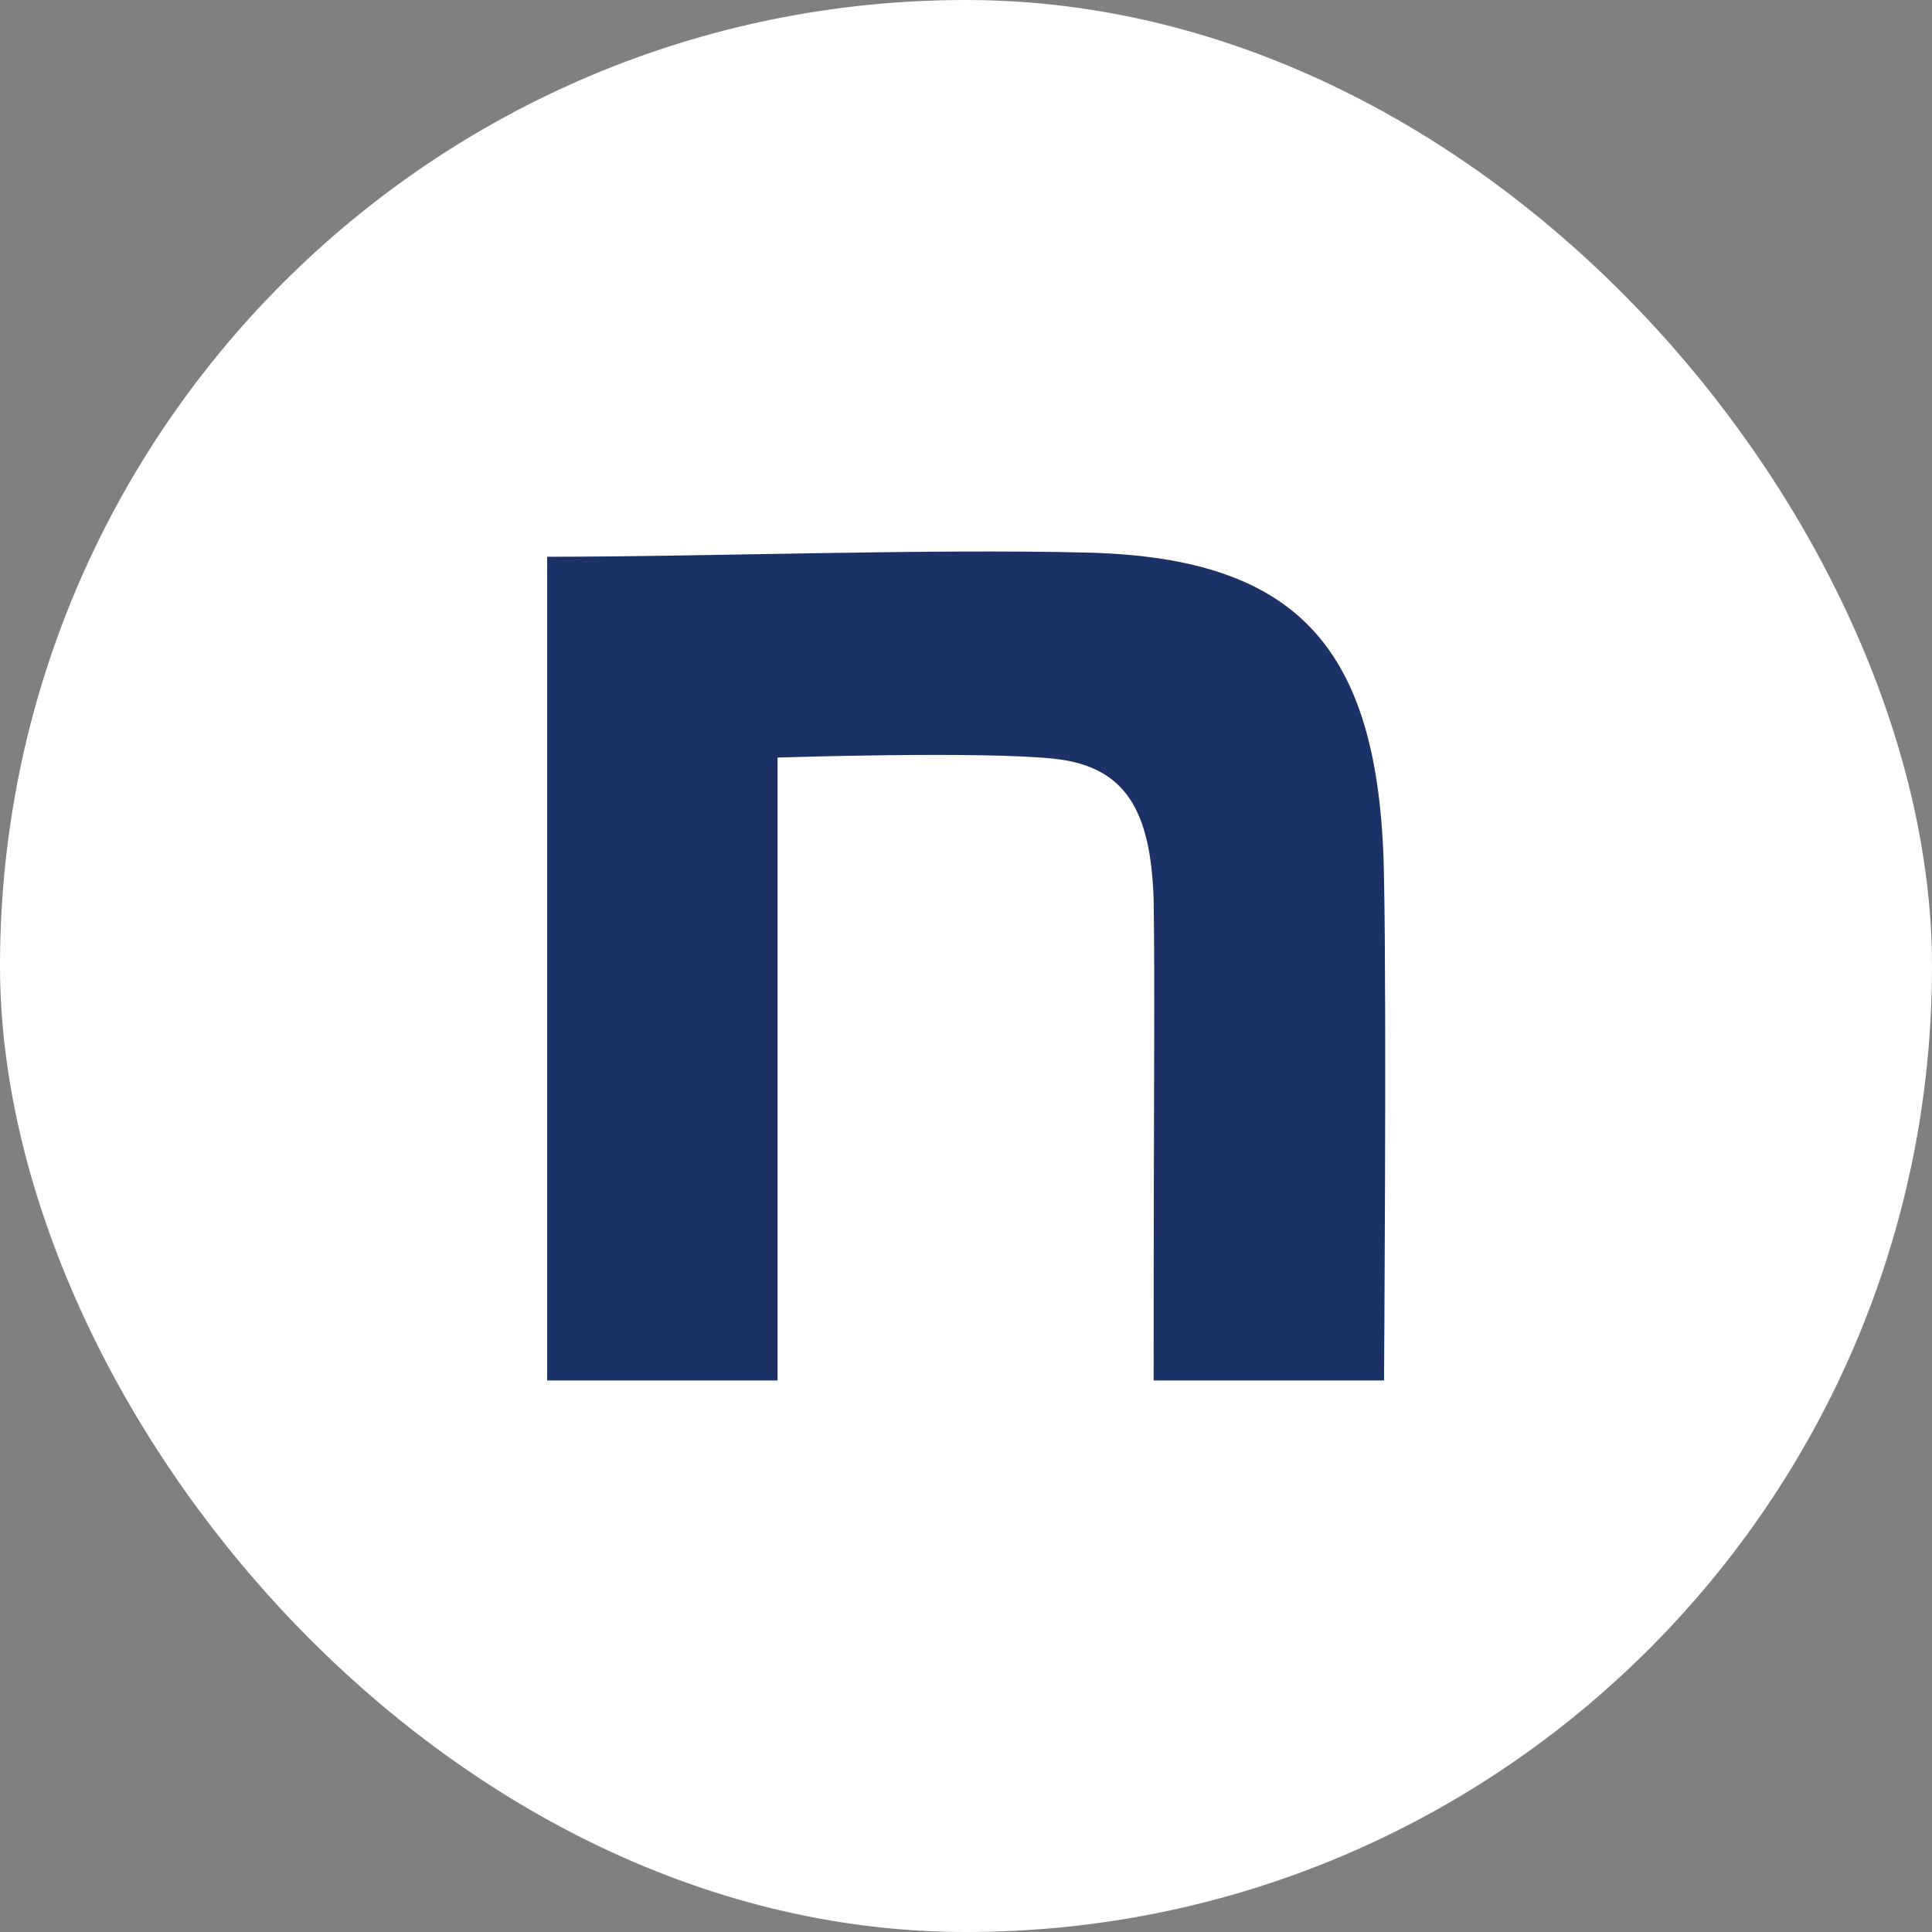
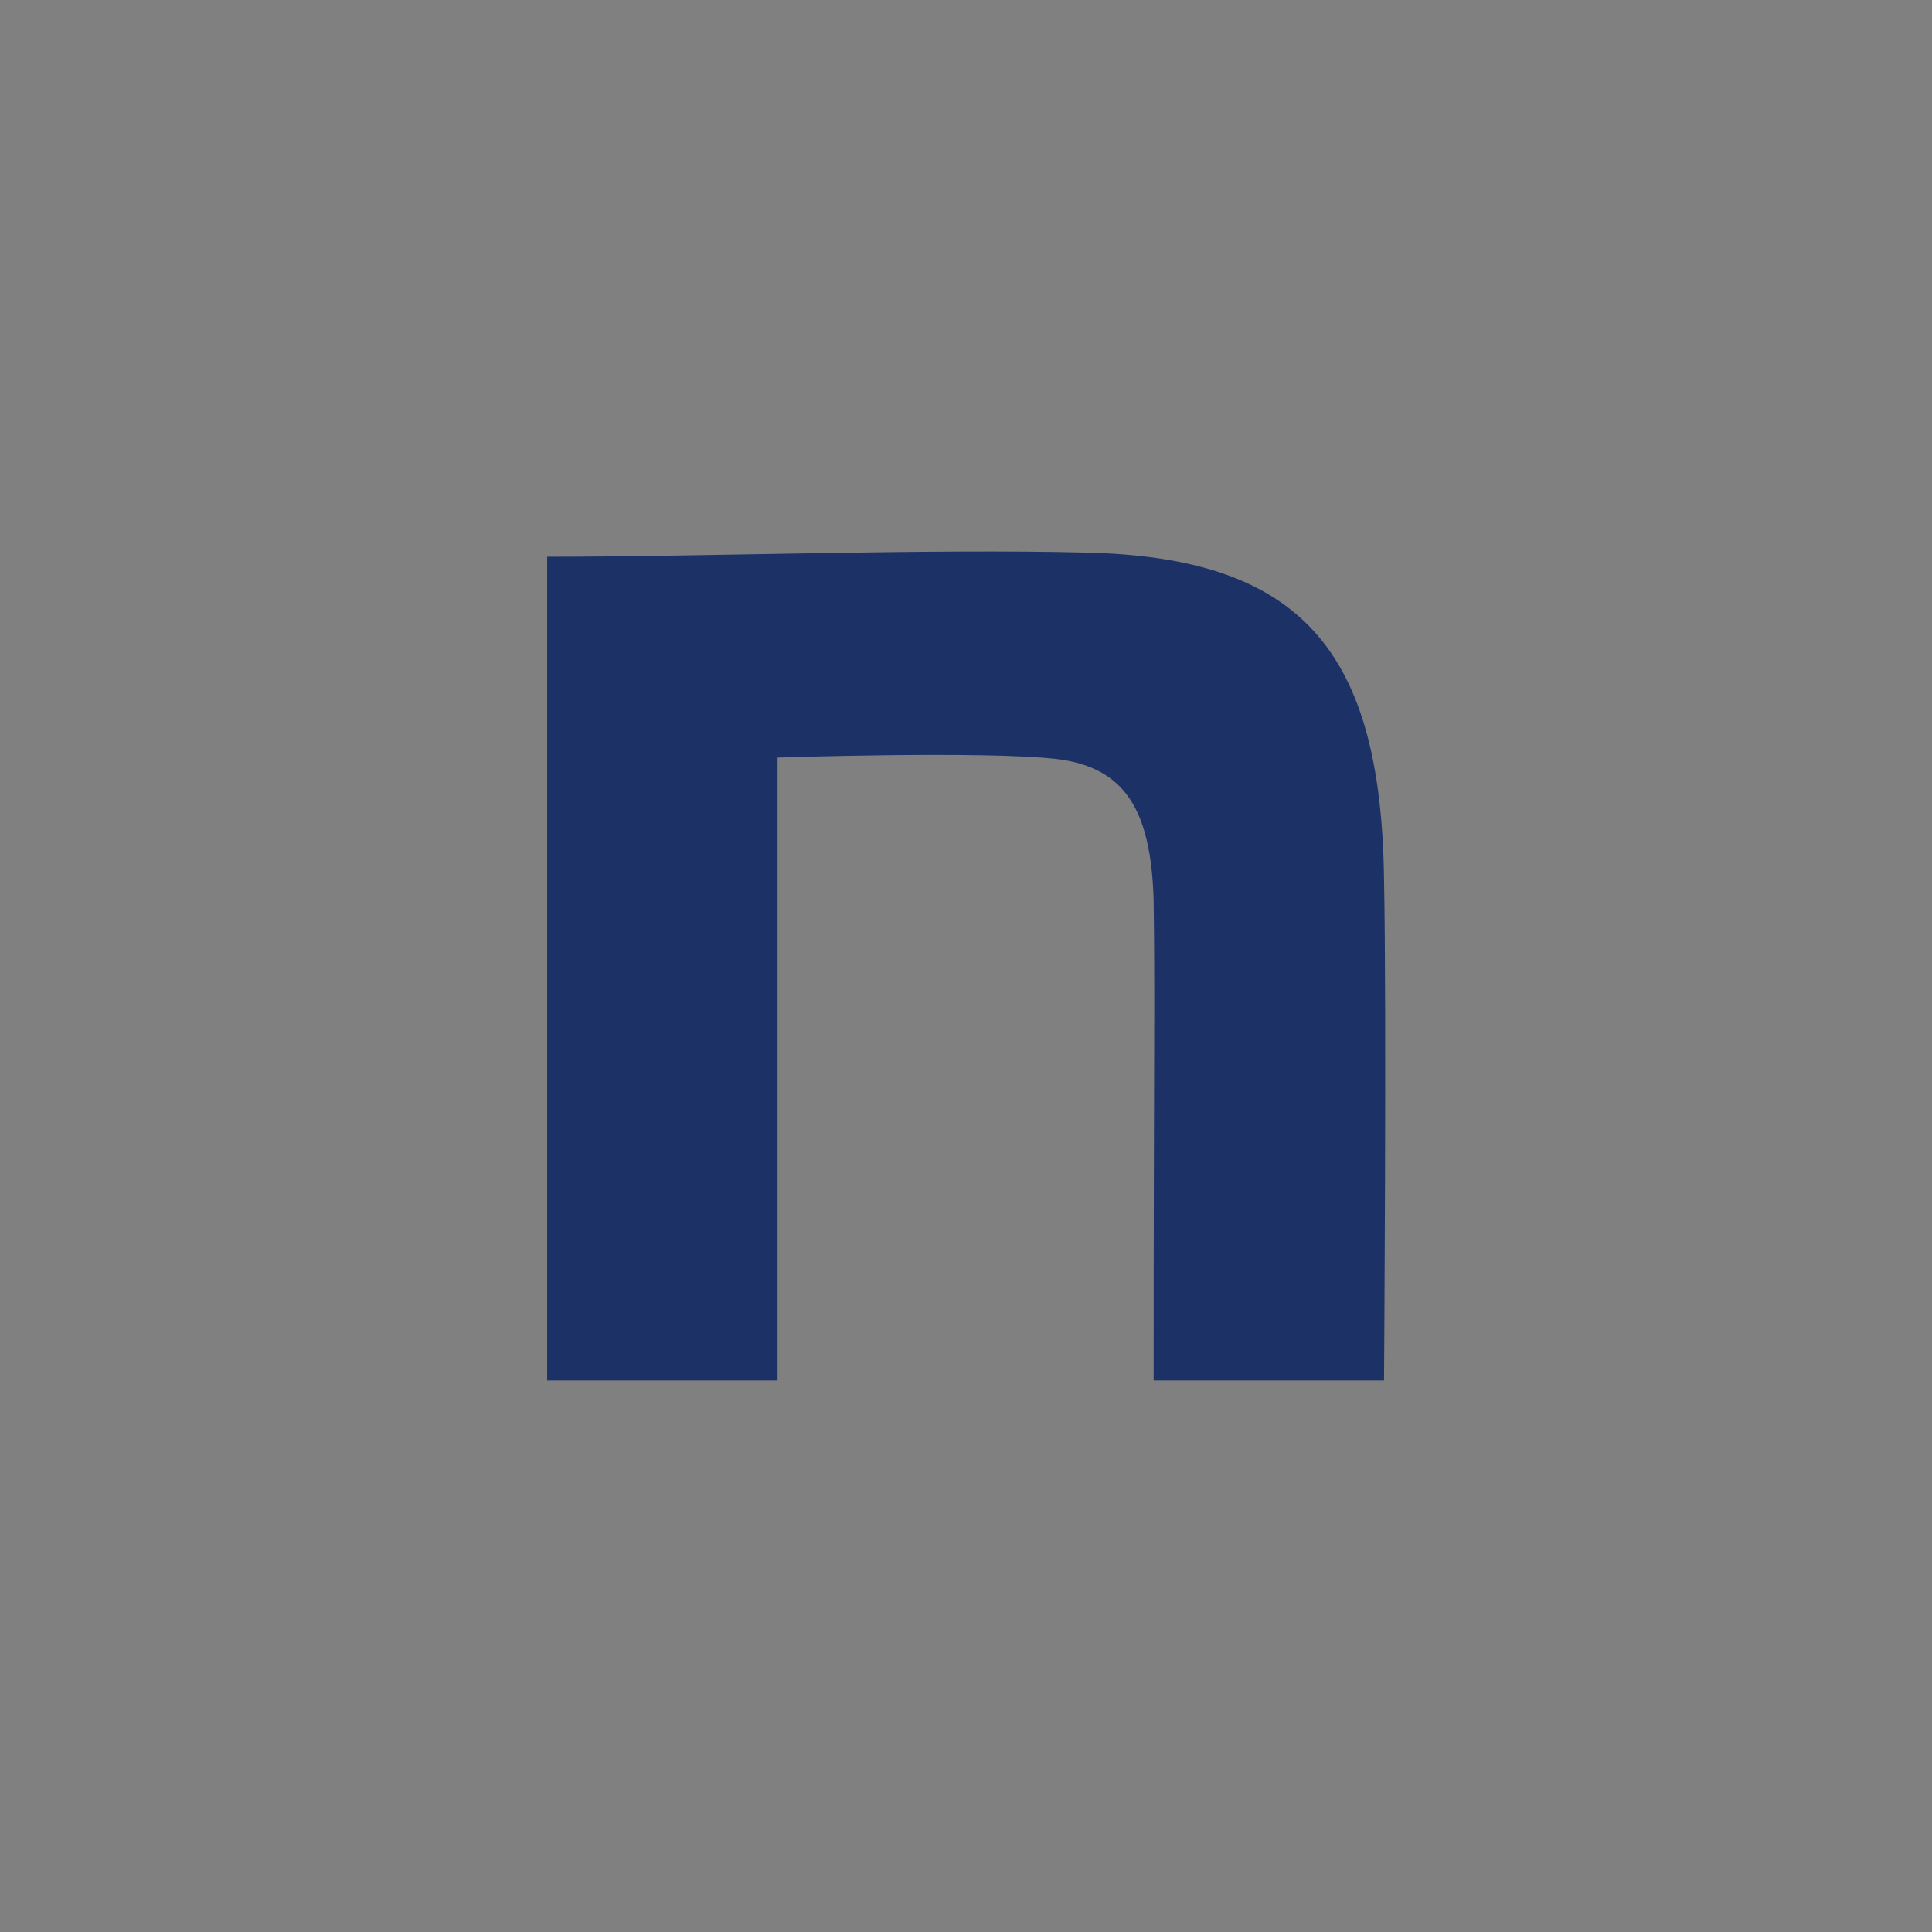
<svg xmlns="http://www.w3.org/2000/svg" width="24" height="24" viewBox="0 0 24 24" fill="none">
  <rect x="0" y="0" width="24" height="24" fill="#808080" stroke="none" />
-   <rect width="24" height="24" rx="12" fill="white" />
  <path d="M6.797 6.916C8.802 6.916 11.548 6.814 13.52 6.865C16.165 6.933 17.159 8.085 17.193 10.931C17.226 12.541 17.193 17.149 17.193 17.149H14.331C14.331 13.117 14.348 12.452 14.331 11.181C14.297 10.063 13.978 9.53 13.119 9.428C12.209 9.326 9.659 9.411 9.659 9.411V17.149H6.797V6.916Z" fill="#1C3267" />
</svg>